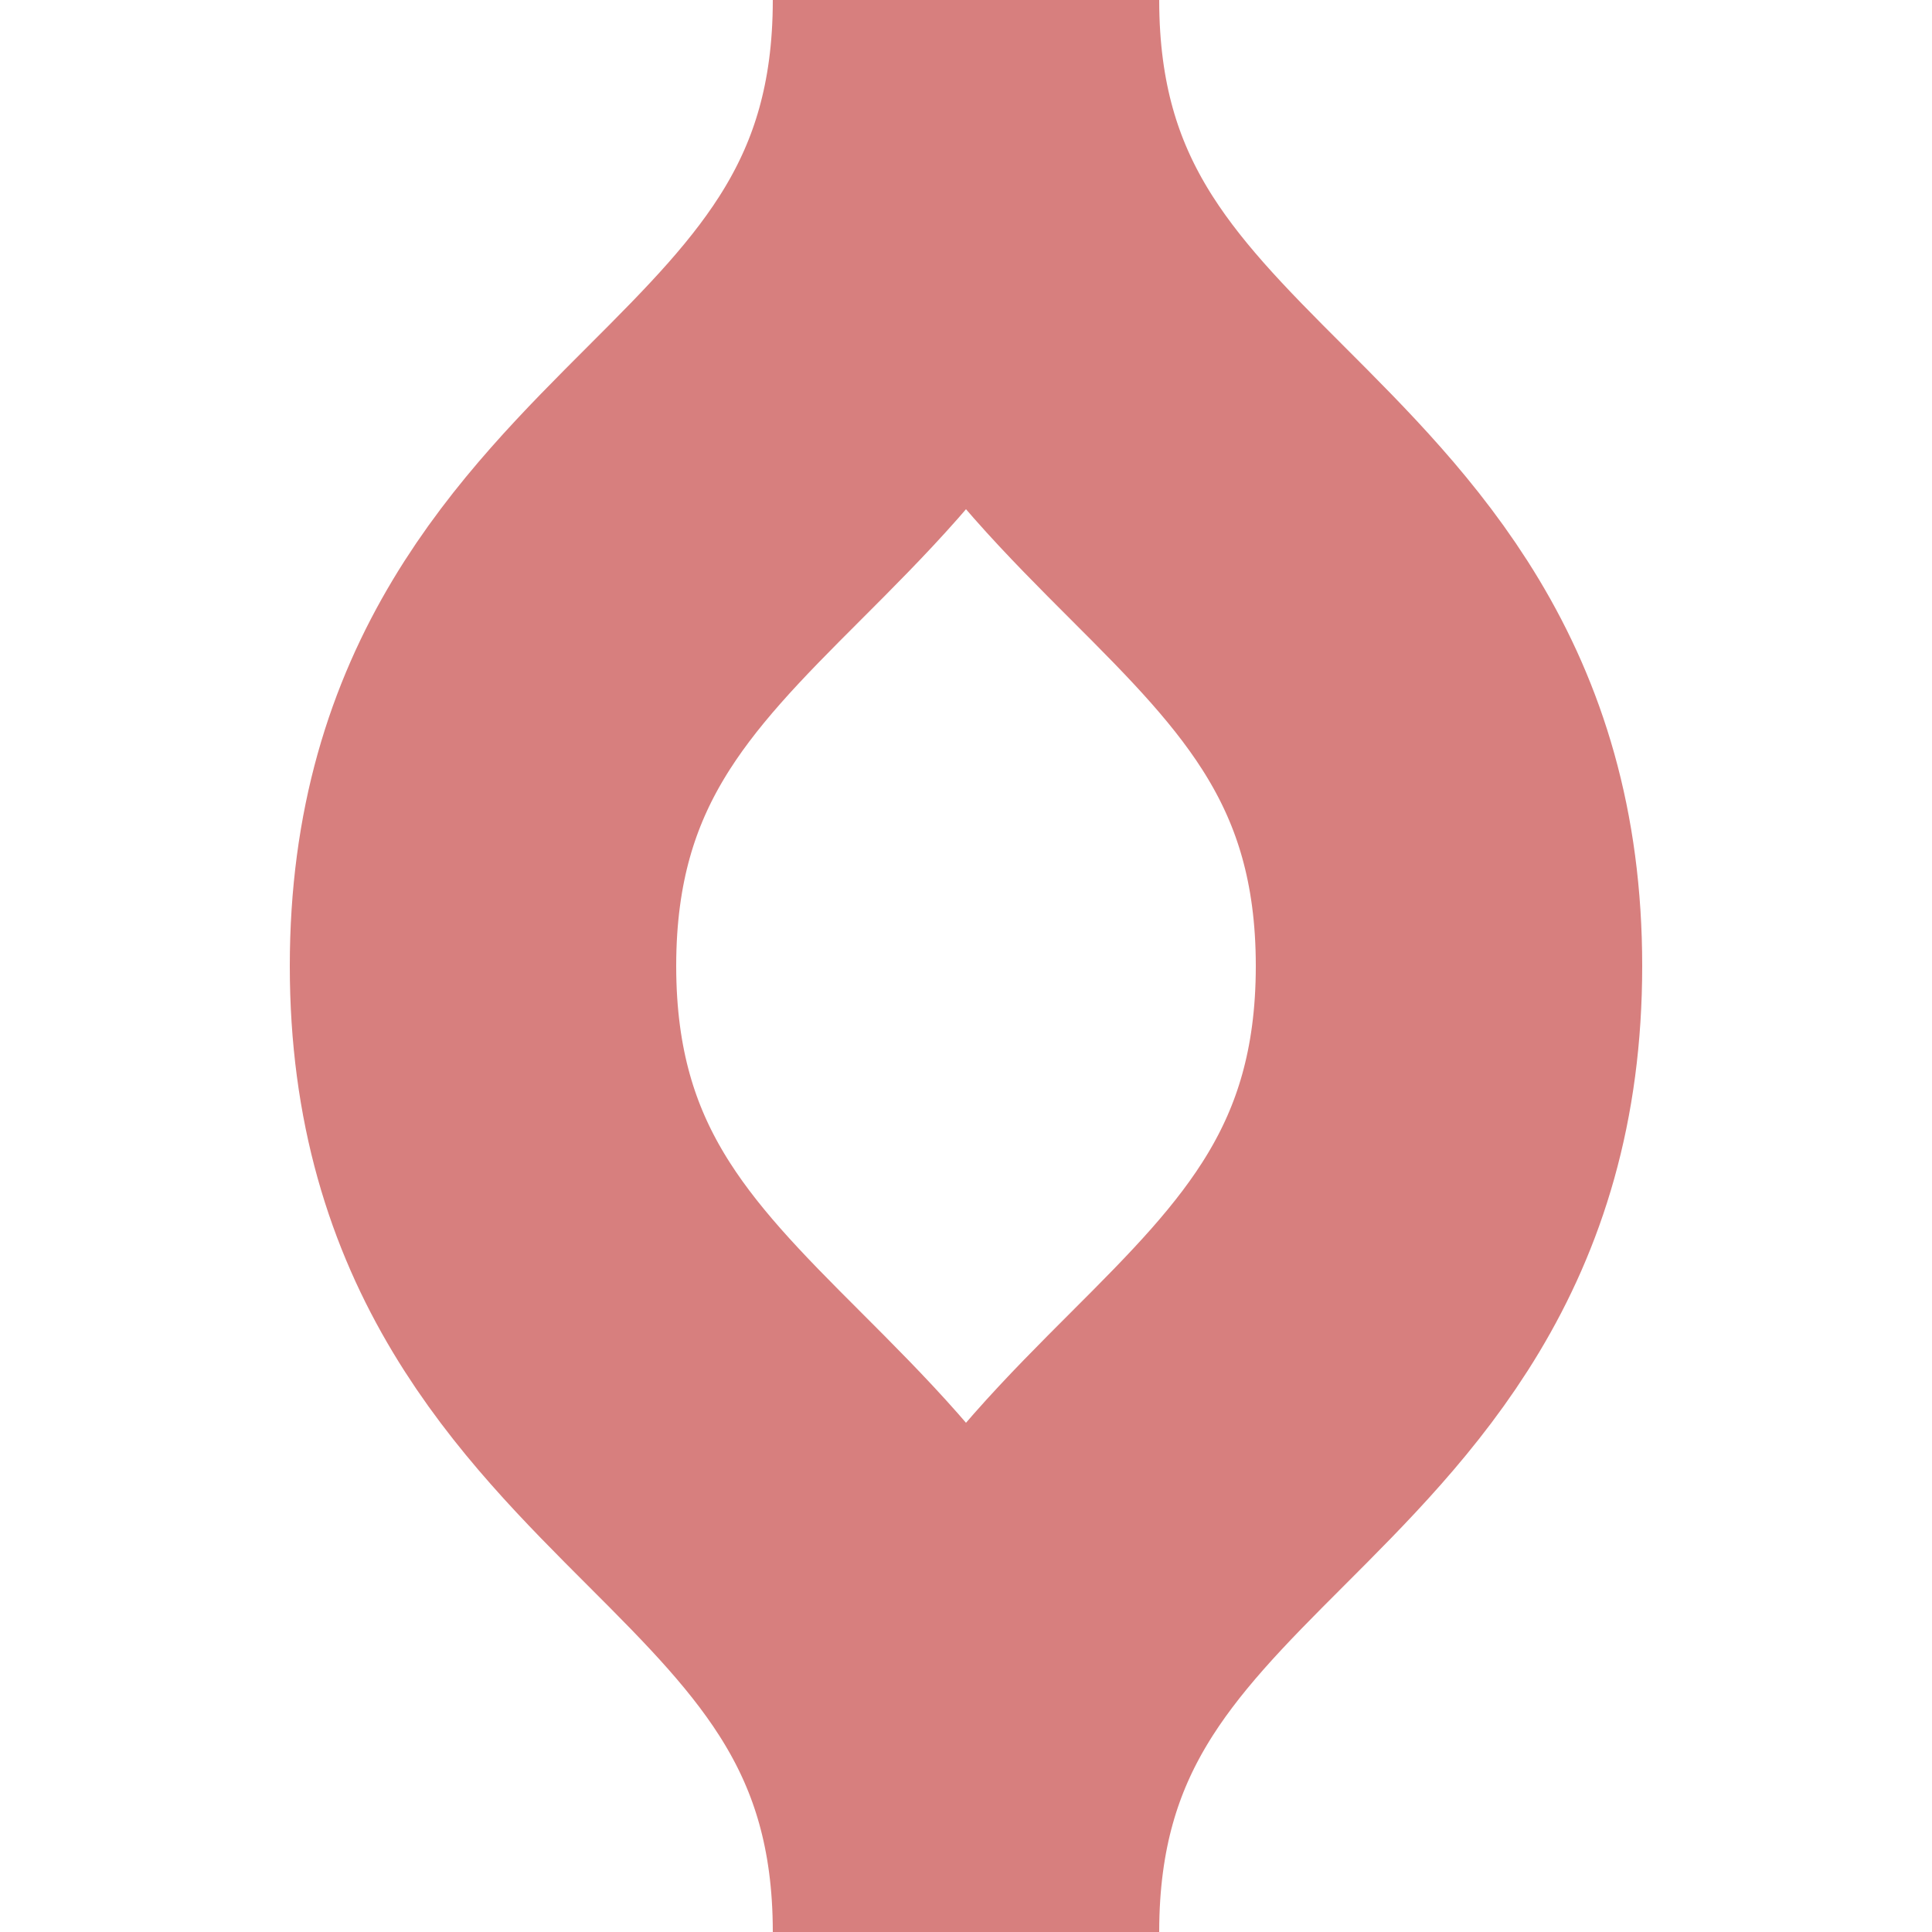
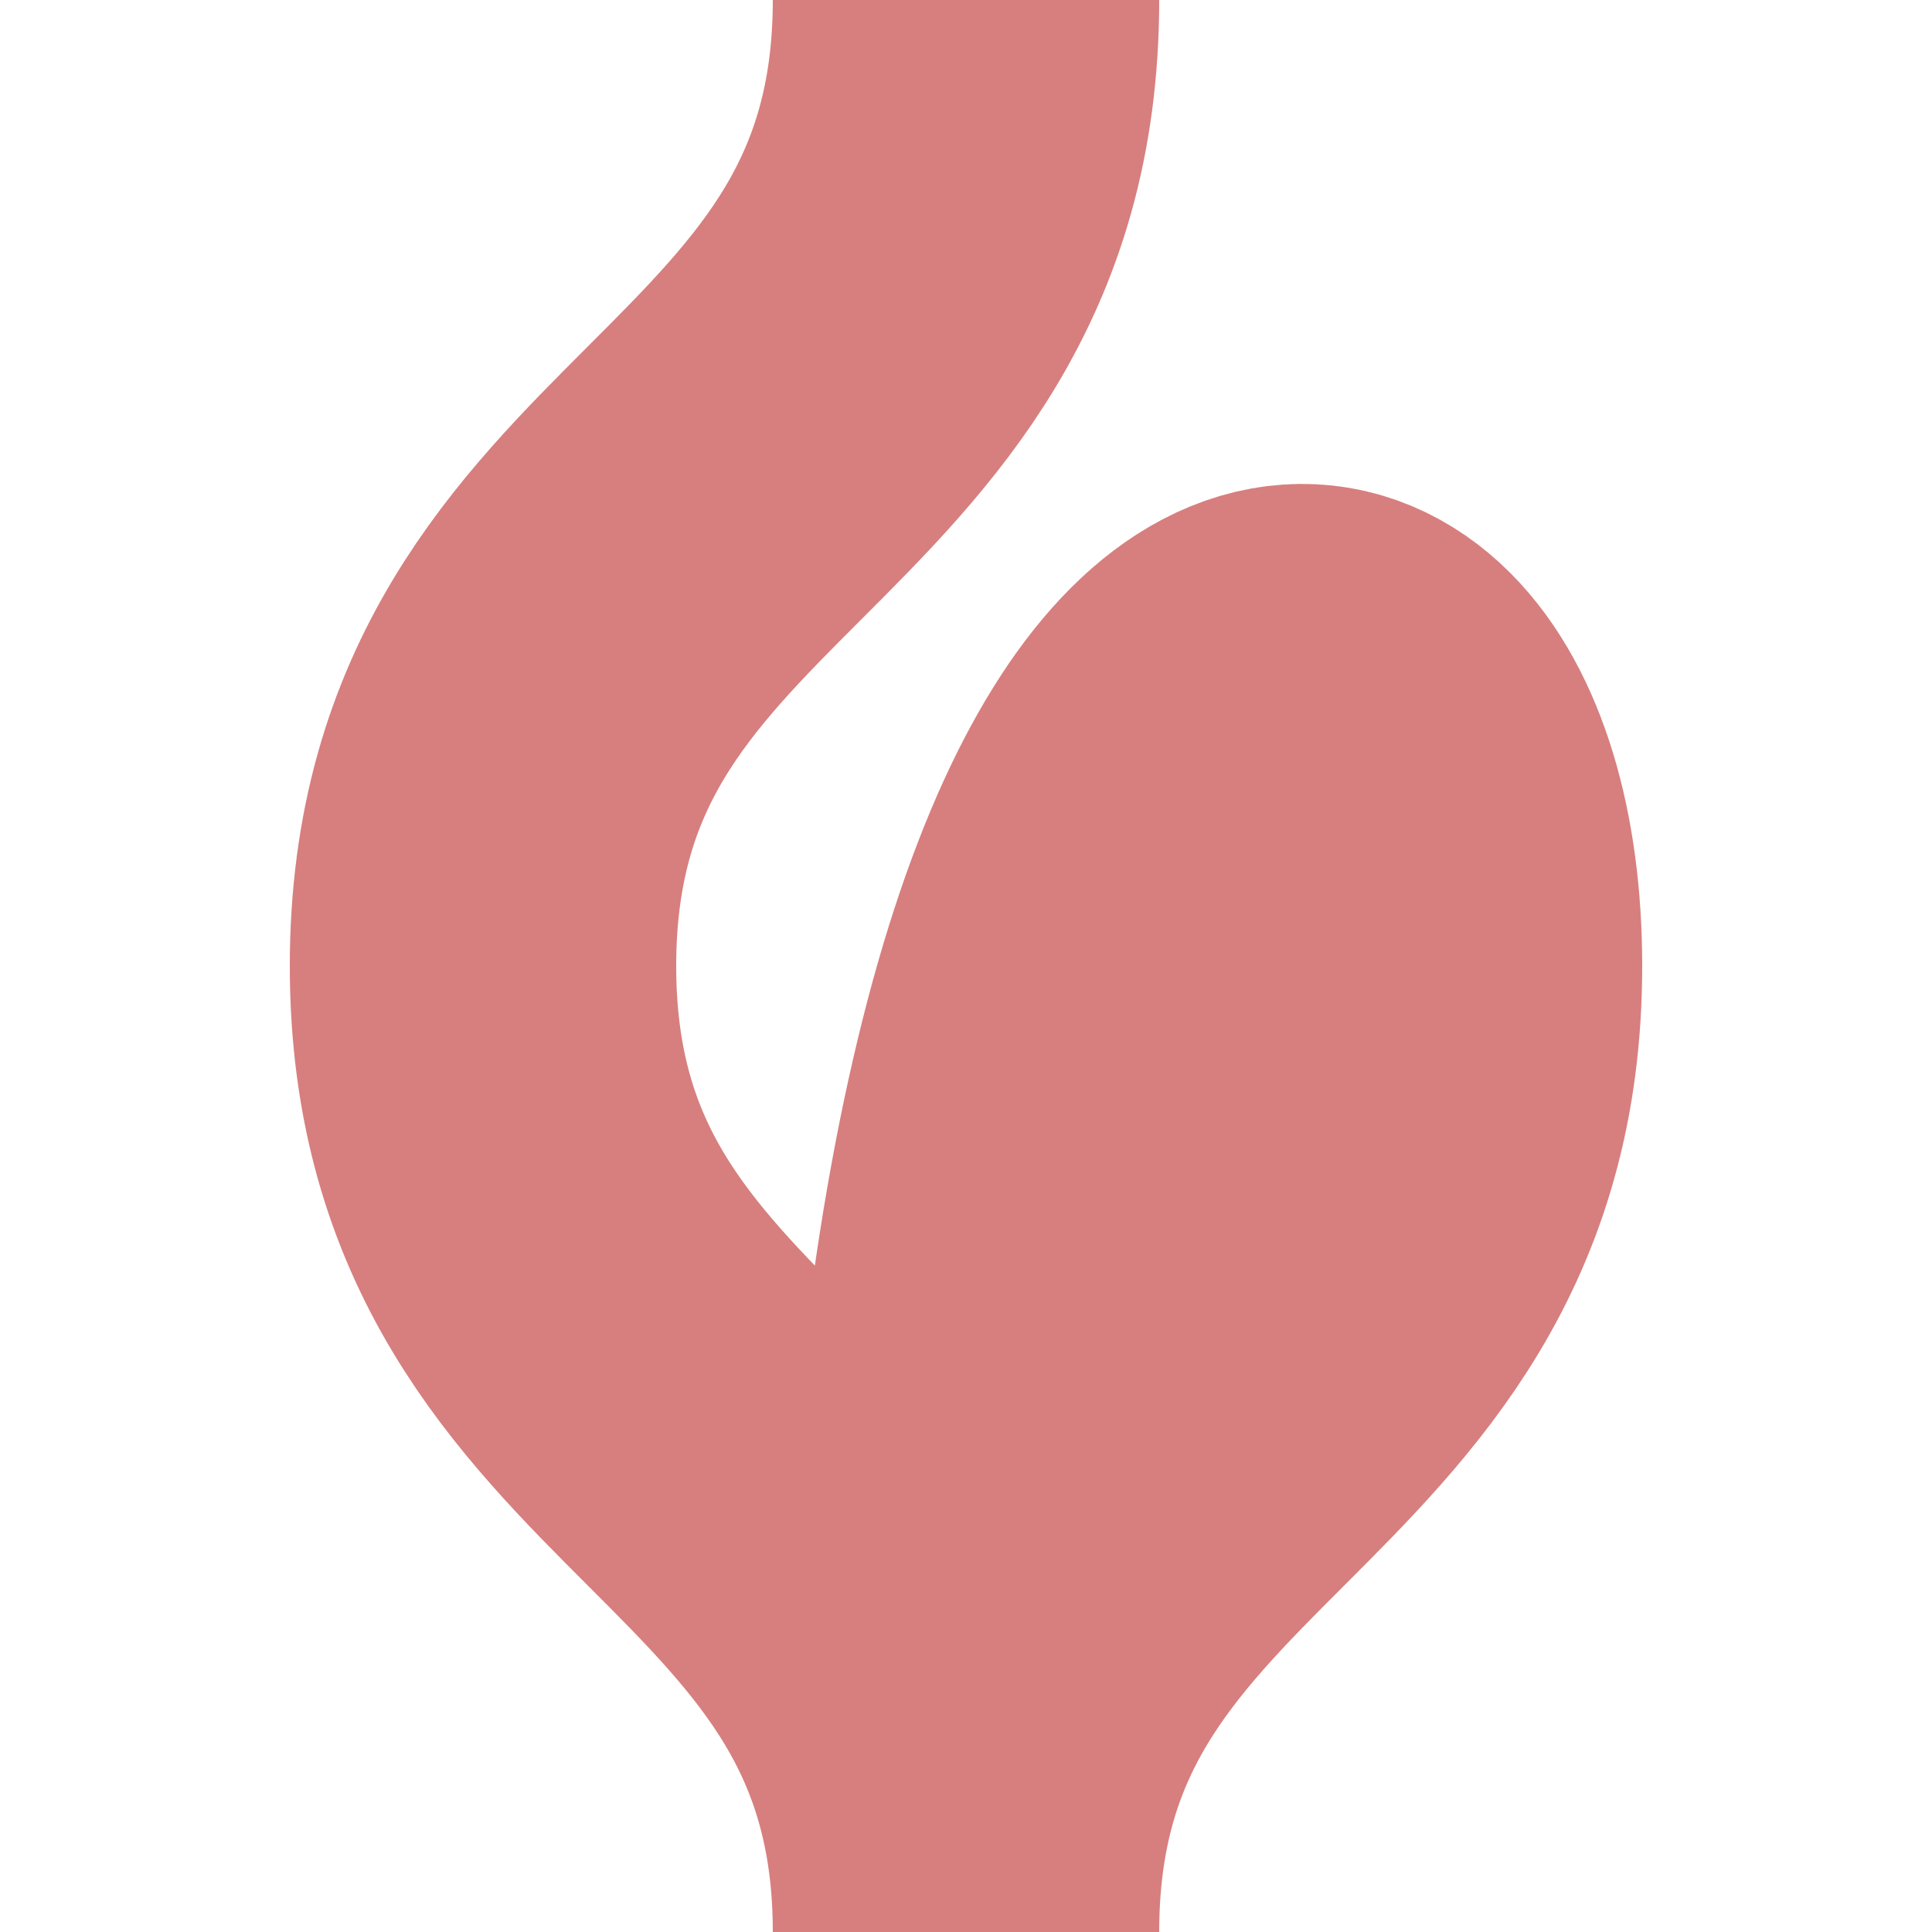
<svg xmlns="http://www.w3.org/2000/svg" width="500" height="500">
  <g stroke-width="100" fill="none">
-     <path stroke="#D77F7E" d="    M 250,0 C 250,125 125,125 125,250 S 250,375 250,500   M 250,0 C 250,125 375,125 375,250 S 250,375 250,500 " />
+     <path stroke="#D77F7E" d="    M 250,0 C 250,125 125,125 125,250 S 250,375 250,500   C 250,125 375,125 375,250 S 250,375 250,500 " />
  </g>
</svg>